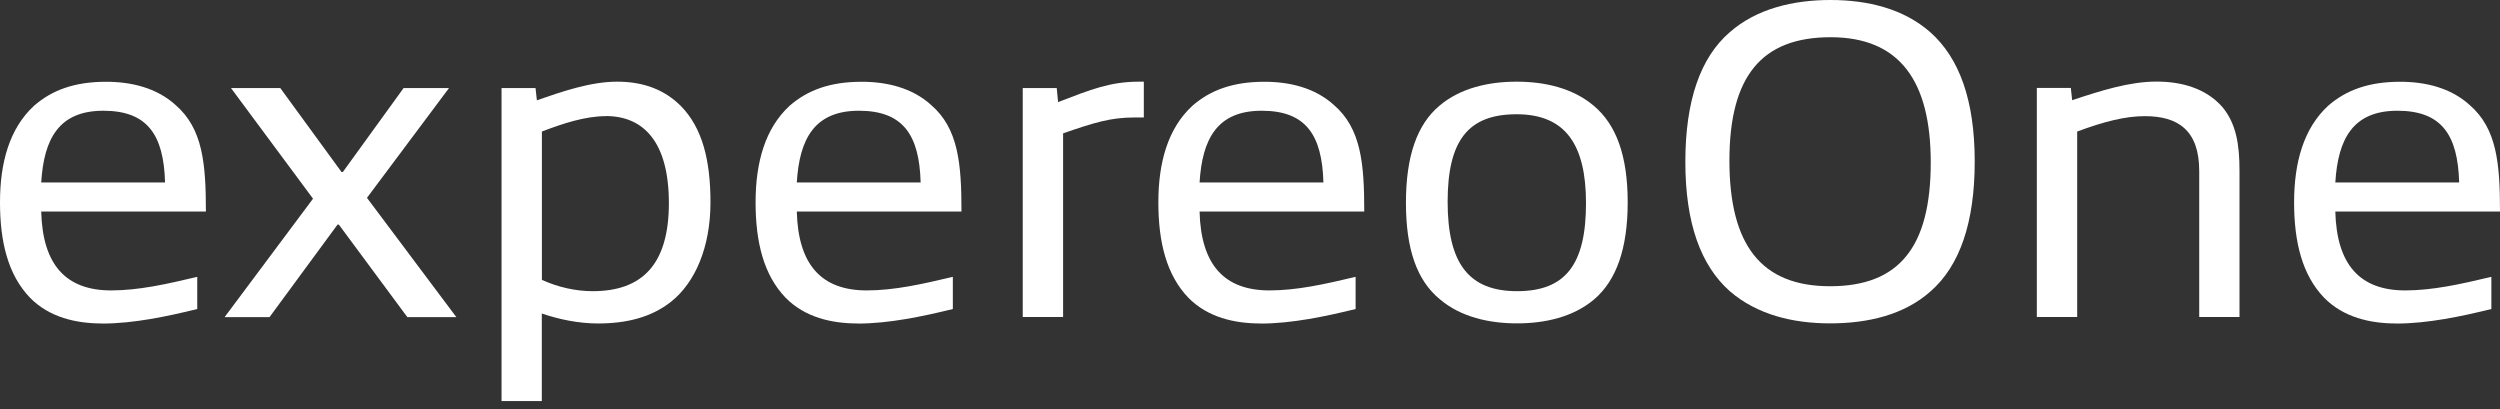
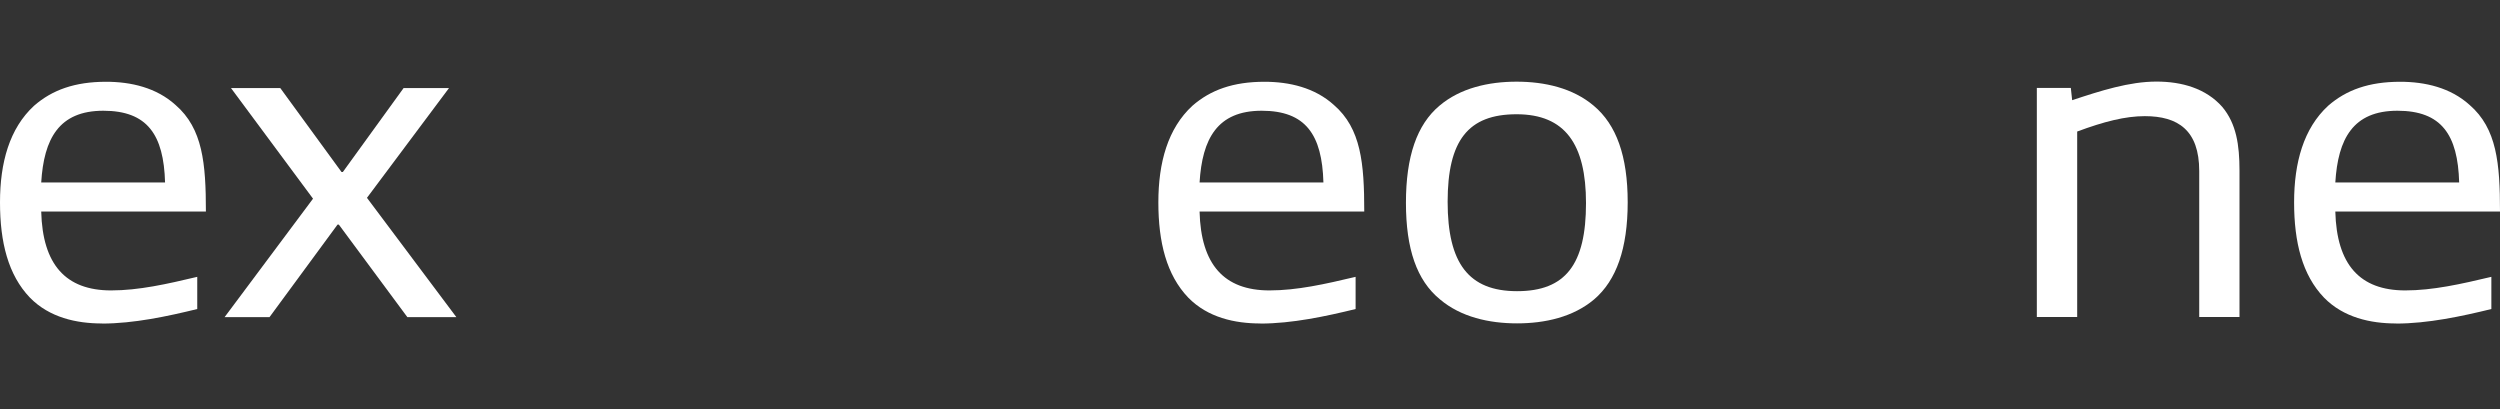
<svg xmlns="http://www.w3.org/2000/svg" width="281" height="46" viewBox="0 0 281 46" fill="none">
  <rect x="0" y="0" width="281" height="46" fill="#333333" stroke="none" />
  <path d="M11.465 36.358C8.604 36.358 5.551 35.696 3.363 33.454C0.918 30.903 0 27.231 0 22.748C0 18.264 1.067 14.432 3.822 11.892C5.86 10.109 8.412 9.191 11.924 9.191C14.731 9.191 17.581 9.853 19.727 11.796C22.79 14.443 23.143 18.371 23.143 23.773H4.633C4.782 29.74 7.387 32.643 12.489 32.643C15.596 32.643 18.755 31.928 22.171 31.117V34.735C18.862 35.547 15.03 36.369 11.465 36.369V36.358ZM11.614 12.447C6.618 12.447 4.932 15.606 4.633 20.506H18.553C18.403 15.147 16.567 12.447 11.614 12.447Z" fill="white" />
  <path d="M31.501 9.895L38.386 19.332H38.536L45.367 9.895H50.47L41.247 22.235L51.292 35.643H45.784L38.087 25.246H37.938L30.295 35.643H25.246L35.184 22.331L25.961 9.895H31.522H31.501Z" fill="white" />
-   <path d="M56.373 45.068V9.895H60.194L60.344 11.272C63.151 10.301 66.365 9.18 69.364 9.18C72.364 9.18 74.723 10.098 76.548 11.934C78.939 14.379 79.857 17.997 79.857 22.748C79.857 27.797 78.128 31.768 75.427 33.913C73.239 35.643 70.485 36.358 67.218 36.358C65.03 36.358 62.831 35.899 60.899 35.237V45.079H56.362L56.373 45.068ZM68.094 13.055C65.799 13.055 63.301 13.866 60.91 14.784V31.458C62.692 32.27 64.678 32.728 66.621 32.728C72.182 32.728 75.182 29.718 75.182 22.833C75.182 15.948 72.332 13.044 68.094 13.044V13.055Z" fill="white" />
-   <path d="M96.392 36.358C93.531 36.358 90.479 35.696 88.29 33.454C85.846 30.903 84.928 27.231 84.928 22.748C84.928 18.264 85.995 14.432 88.749 11.892C90.788 10.109 93.339 9.191 96.851 9.191C99.659 9.191 102.509 9.853 104.655 11.796C107.718 14.443 108.07 18.371 108.07 23.773H89.561C89.71 29.74 92.315 32.643 97.417 32.643C100.523 32.643 103.683 31.928 107.099 31.117V34.735C103.79 35.547 99.958 36.369 96.392 36.369V36.358ZM96.542 12.447C91.546 12.447 89.859 15.606 89.561 20.506H103.48C103.331 15.147 101.495 12.447 96.542 12.447Z" fill="white" />
-   <path d="M114.956 35.643V9.895H118.777L118.927 11.475C122.652 10.045 124.787 9.18 128.053 9.18H128.566V13.204H127.498C124.851 13.204 123.015 13.77 119.492 14.987V35.632H114.956V35.643Z" fill="white" />
  <path d="M141.664 36.358C138.803 36.358 135.75 35.696 133.561 33.454C131.117 30.903 130.199 27.231 130.199 22.748C130.199 18.264 131.266 14.432 134.021 11.892C136.059 10.109 138.611 9.191 142.123 9.191C144.93 9.191 147.78 9.853 149.926 11.796C152.989 14.443 153.342 18.371 153.342 23.773H134.832C134.981 29.74 137.586 32.643 142.688 32.643C145.795 32.643 148.954 31.928 152.37 31.117V34.735C149.061 35.547 145.229 36.369 141.664 36.369V36.358ZM141.813 12.447C136.817 12.447 135.131 15.606 134.832 20.506H148.752C148.602 15.147 146.766 12.447 141.813 12.447Z" fill="white" />
  <path d="M161.849 33.647C159.245 31.512 158.028 27.989 158.028 22.79C158.028 17.592 159.255 14.016 161.796 11.881C164.144 9.895 167.304 9.18 170.464 9.18C173.624 9.18 176.783 9.895 179.132 11.881C181.683 14.016 182.953 17.538 182.953 22.737C182.953 27.936 181.683 31.512 179.185 33.647C176.837 35.632 173.677 36.347 170.517 36.347C167.357 36.347 164.198 35.632 161.849 33.647ZM178.267 22.833C178.267 16.204 175.919 12.842 170.464 12.842C165.009 12.842 162.714 15.799 162.714 22.684C162.714 29.569 165.062 32.728 170.517 32.728C175.972 32.728 178.267 29.718 178.267 22.833Z" fill="white" />
-   <path d="M216.963 3.619C220.229 6.522 221.958 11.262 221.958 18.147C221.958 25.032 220.272 29.868 217.016 32.728C214.006 35.429 209.875 36.347 205.701 36.347C201.527 36.347 197.492 35.376 194.428 32.728C191.162 29.825 189.433 25.085 189.433 18.2C189.433 11.315 191.119 6.469 194.428 3.619C197.439 0.971 201.57 0 205.744 0C209.917 0 213.952 0.971 216.963 3.619ZM217.016 18.254C217.016 9.073 213.504 4.184 205.754 4.184C198.004 4.184 194.386 8.572 194.386 18.051C194.386 27.53 197.951 32.173 205.701 32.173C213.451 32.173 217.016 27.786 217.016 18.254Z" fill="white" />
  <path d="M247.193 35.643V19.225C247.193 14.635 244.802 13.055 241.077 13.055C238.888 13.055 236.487 13.664 233.476 14.784V35.632H228.94V9.885H232.761L232.911 11.262C236.124 10.194 239.337 9.17 242.39 9.17C245.24 9.17 247.951 9.938 249.787 12.02C251.367 13.909 251.719 16.3 251.719 19.161V35.632H247.183L247.193 35.643Z" fill="white" />
  <path d="M269.322 36.358C266.461 36.358 263.408 35.696 261.22 33.454C258.775 30.903 257.857 27.231 257.857 22.748C257.857 18.264 258.925 14.432 261.679 11.892C263.718 10.109 266.269 9.191 269.781 9.191C272.588 9.191 275.439 9.853 277.584 11.796C280.648 14.443 281 18.371 281 23.773H262.49C262.64 29.74 265.244 32.643 270.347 32.643C273.453 32.643 276.613 31.928 280.029 31.117V34.735C276.72 35.547 272.887 36.369 269.322 36.369V36.358ZM269.471 12.447C264.476 12.447 262.789 15.606 262.49 20.506H276.41C276.261 15.147 274.425 12.447 269.471 12.447Z" fill="white" />
</svg>